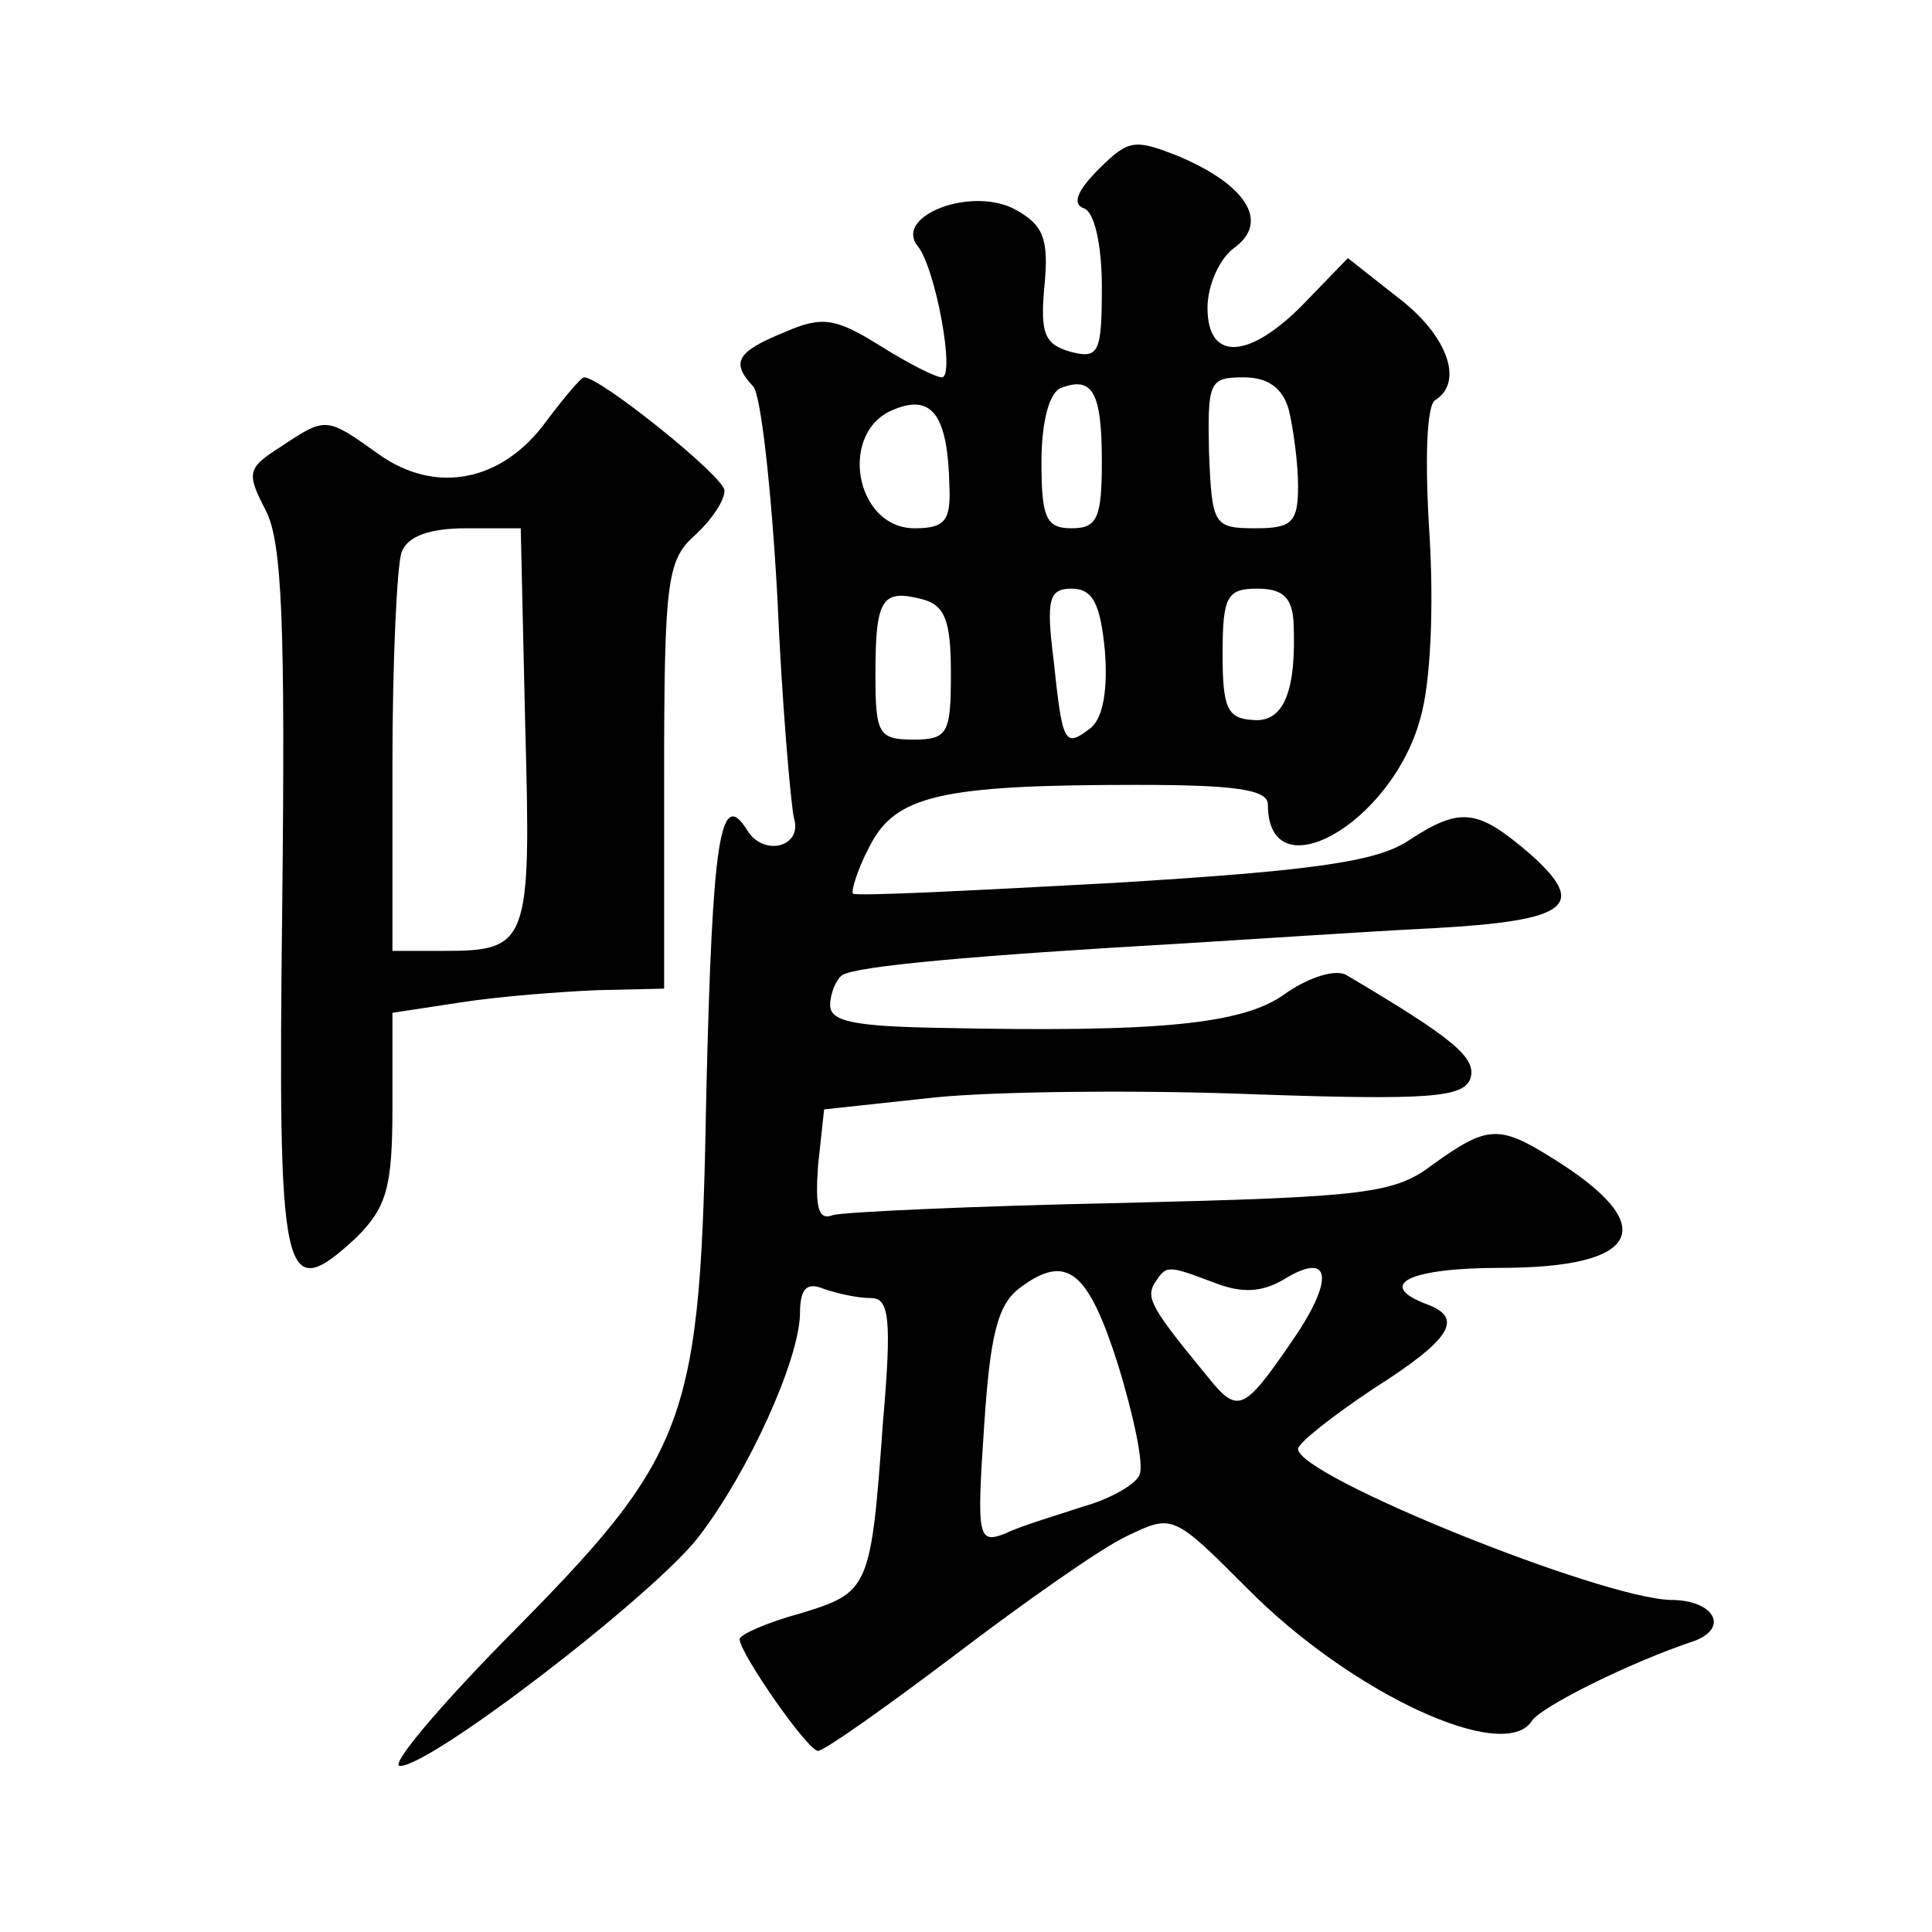
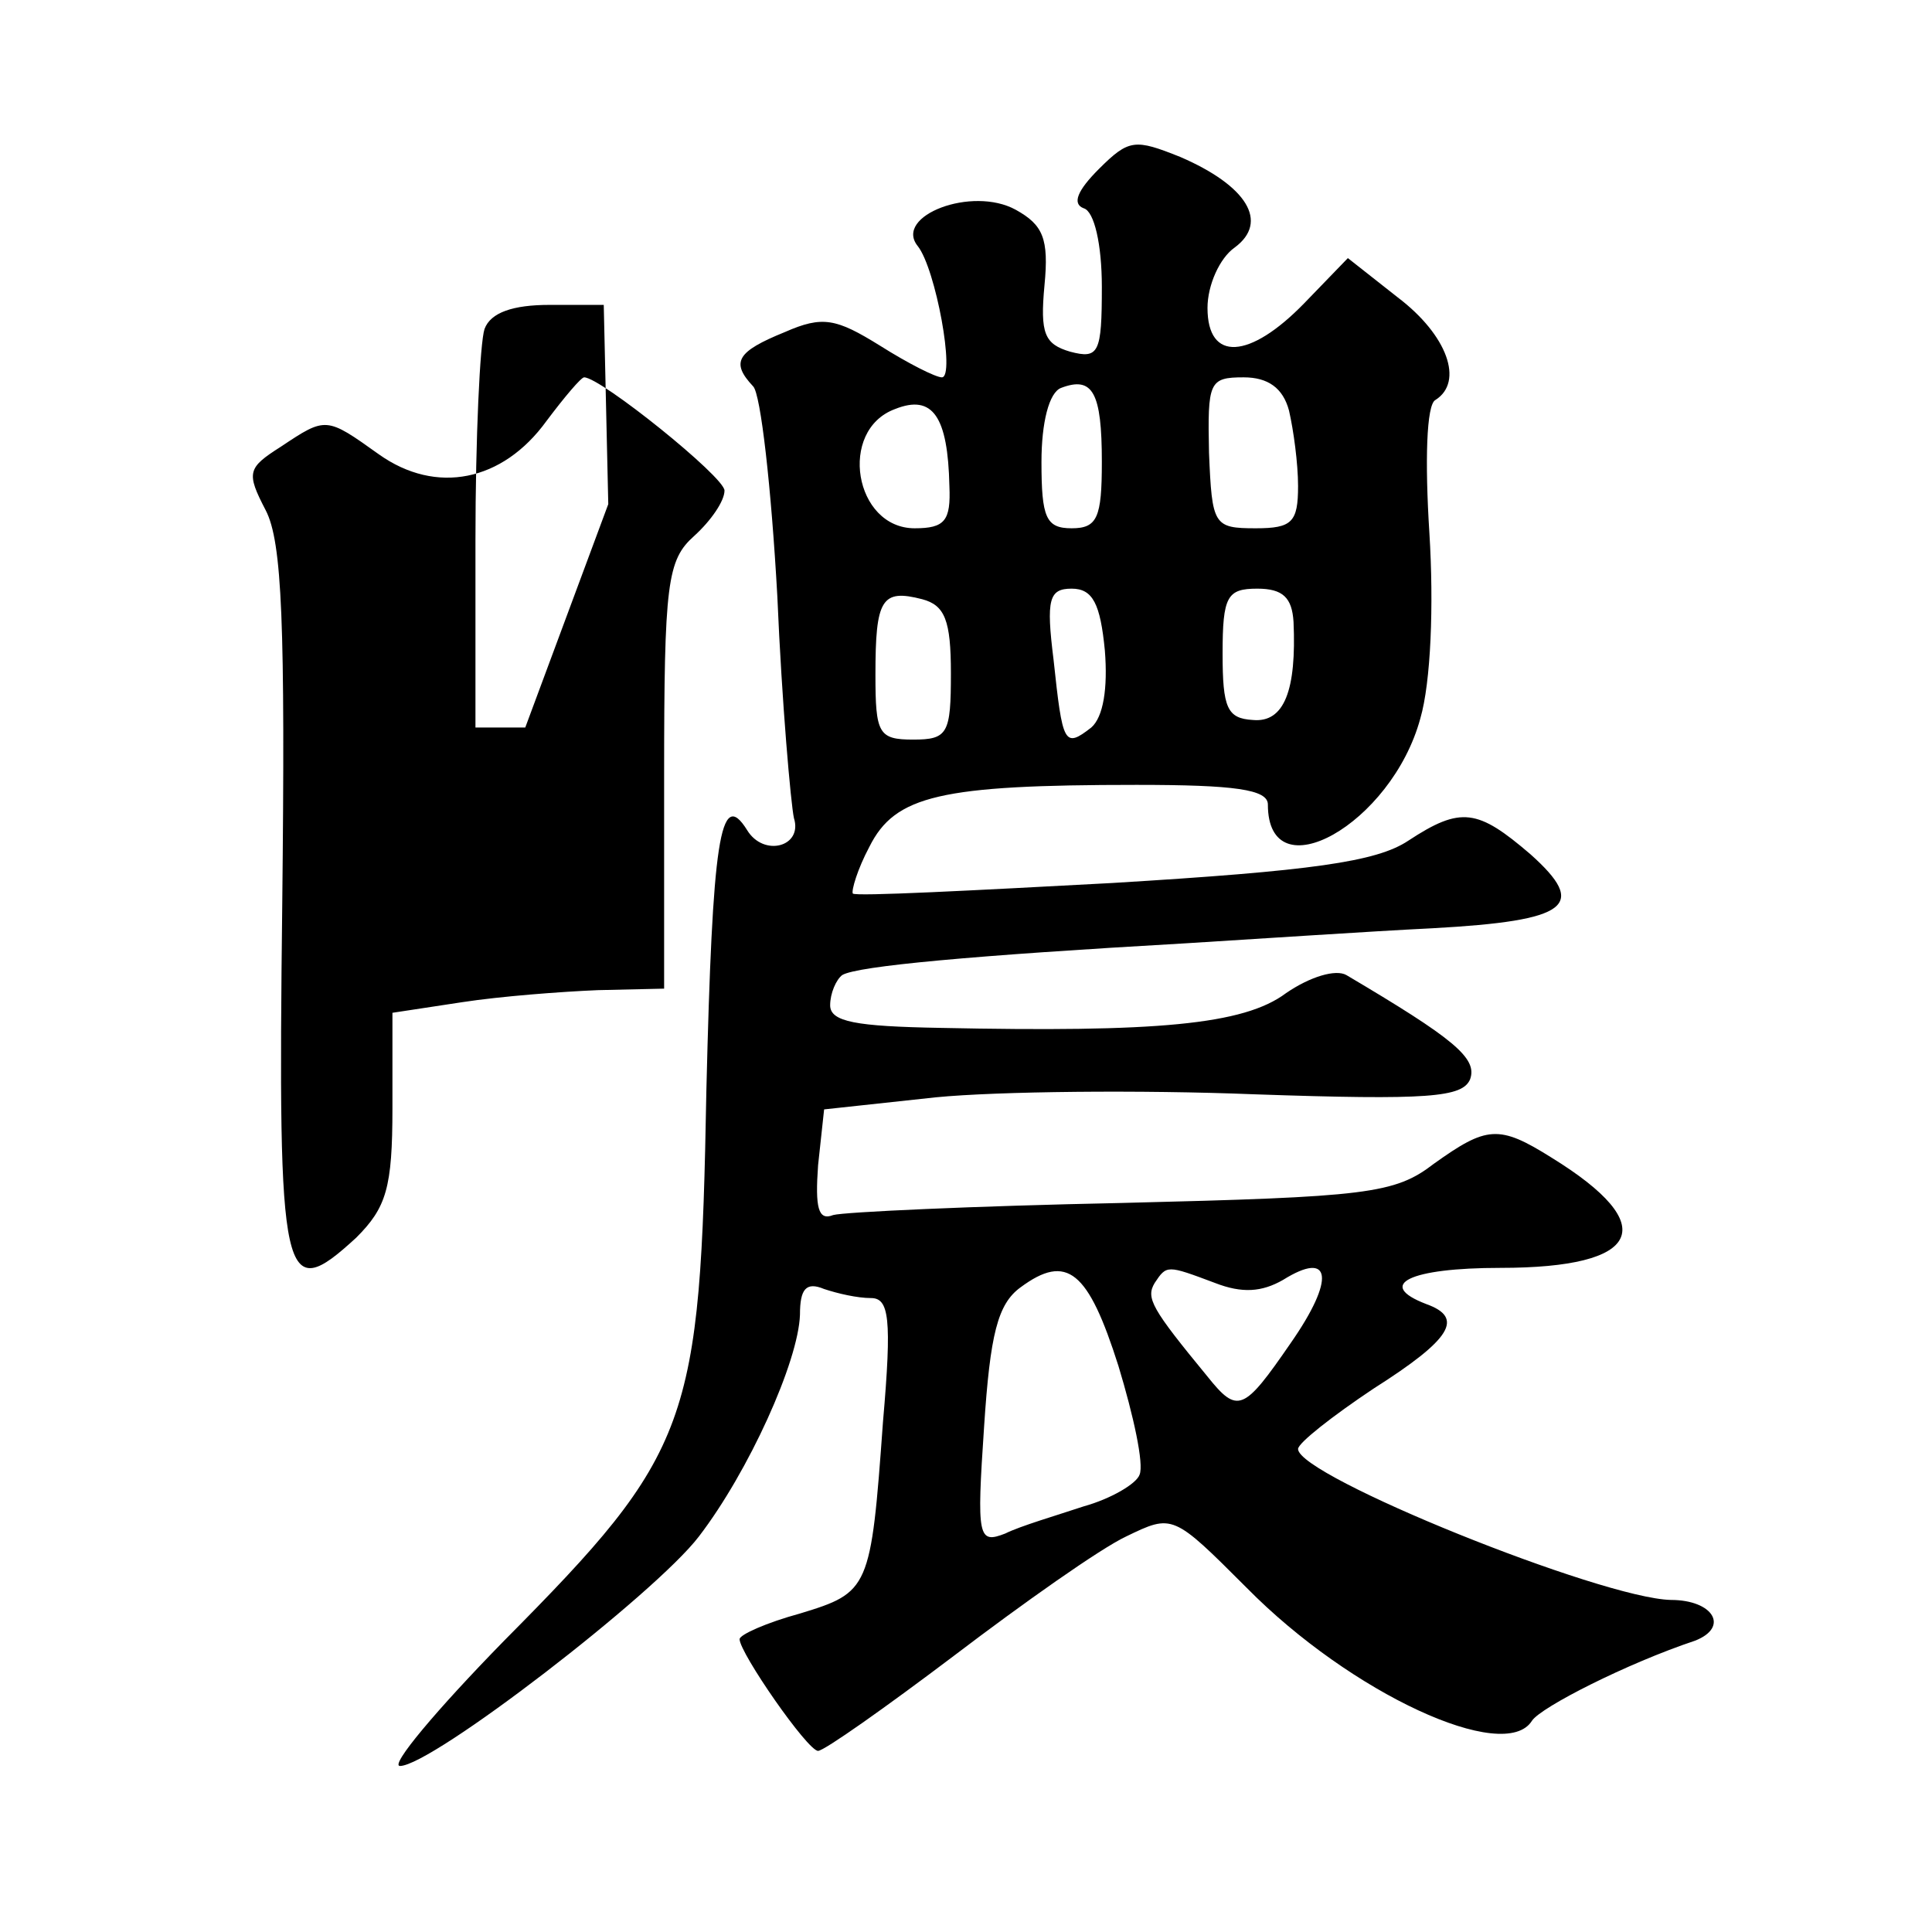
<svg xmlns="http://www.w3.org/2000/svg" version="1.0" width="128pt" height="128pt" viewBox="0 0 128 128" preserveAspectRatio="xMidYMid meet">
  <g transform="translate(0,128) scale(0.1,-0.1)" fill="#0" stroke="none">
-     <path d="M728 1168 c-14 -14 -18 -23 -10 -26 7 -2 12 -24 12 -52 0 -44 -2 -48 -21 -43 -17 5 -20 12 -17 44 3 31 -1 40 -19 50 -29 16 -81 -4 -65 -24 12 -15 25 -87 16 -87 -4 0 -22 9 -41 21 -29 18 -38 20 -63 9 -32 -13 -36 -20 -21 -36 5 -5 12 -67 16 -139 3 -71 9 -138 11 -147 6 -19 -20 -26 -31 -8 -18 29 -23 -7 -27 -172 -4 -222 -10 -240 -134 -365 -45 -46 -76 -83 -69 -83 21 0 169 114 198 152 33 43 66 116 67 147 0 17 4 22 16 17 9 -3 22 -6 31 -6 12 0 14 -13 8 -82 -8 -111 -9 -113 -55 -127 -22 -6 -40 -14 -40 -17 0 -9 45 -74 52 -74 4 0 45 29 90 63 46 35 97 71 114 79 31 15 31 15 80 -34 69 -70 171 -117 189 -88 6 9 63 38 108 53 23 9 12 27 -16 27 -46 1 -247 82 -247 100 0 4 23 22 50 40 52 33 60 47 35 56 -34 13 -11 24 49 24 94 0 107 28 34 73 -35 22 -43 21 -78 -4 -26 -20 -44 -22 -207 -26 -98 -2 -184 -6 -191 -8 -10 -4 -12 5 -10 33 l4 37 74 8 c41 4 136 5 211 2 116 -4 138 -2 143 10 5 14 -11 27 -82 69 -7 4 -24 -1 -40 -12 -28 -21 -86 -26 -229 -23 -56 1 -73 4 -73 15 0 8 4 17 8 20 10 6 87 13 227 21 49 3 123 8 164 10 91 5 103 15 65 49 -35 30 -46 32 -81 9 -21 -14 -64 -20 -196 -28 -93 -5 -170 -9 -172 -7 -1 2 3 16 11 31 17 34 47 41 177 41 65 0 87 -3 87 -13 0 -59 82 -13 101 57 7 24 9 75 6 123 -3 47 -2 85 4 88 19 12 8 43 -25 68 l-33 26 -29 -30 c-36 -37 -64 -39 -64 -3 0 15 8 33 18 40 23 17 8 41 -36 60 -30 12 -34 12 -54 -8z m2 -194 c0 -37 -3 -44 -20 -44 -17 0 -20 7 -20 44 0 26 5 46 13 49 21 8 27 -3 27 -49z m124 34 c3 -13 6 -35 6 -50 0 -24 -4 -28 -28 -28 -28 0 -29 2 -31 50 -1 47 0 50 23 50 16 0 26 -7 30 -22z m-225 -50 c1 -23 -3 -28 -23 -28 -40 0 -51 65 -13 79 25 10 35 -5 36 -51z m1 -124 c0 -40 -2 -44 -25 -44 -23 0 -25 4 -25 43 0 50 4 57 31 50 15 -4 19 -14 19 -49z m102 15 c2 -25 -1 -44 -9 -51 -18 -14 -19 -11 -25 45 -5 40 -3 47 12 47 14 0 19 -10 22 -41z m125 19 c2 -45 -6 -67 -27 -65 -17 1 -20 8 -20 44 0 38 3 43 23 43 17 0 23 -6 24 -22z m-116 -493 c10 -33 17 -65 14 -72 -2 -6 -19 -16 -37 -21 -18 -6 -42 -13 -52 -18 -18 -7 -19 -3 -14 71 4 61 9 81 24 92 31 23 45 11 65 -52z m64 55 c18 -7 31 -6 45 2 32 20 35 1 5 -42 -31 -45 -35 -47 -55 -22 -37 45 -41 52 -35 62 8 12 8 12 40 0z M362 1001 c-29 -40 -73 -49 -111 -22 -35 25 -35 25 -65 5 -22 -14 -23 -17 -10 -42 11 -21 13 -76 11 -261 -3 -253 0 -266 49 -221 20 20 24 33 24 86 l0 63 46 7 c26 4 66 7 90 8 l44 1 0 141 c0 128 2 143 20 159 11 10 20 23 20 30 0 9 -82 75 -93 75 -2 0 -13 -13 -25 -29z m-14 -203 c4 -144 2 -148 -55 -148 l-33 0 0 124 c0 68 3 131 6 140 4 11 19 16 43 16 l36 0 3 -132z" />
+     <path d="M728 1168 c-14 -14 -18 -23 -10 -26 7 -2 12 -24 12 -52 0 -44 -2 -48 -21 -43 -17 5 -20 12 -17 44 3 31 -1 40 -19 50 -29 16 -81 -4 -65 -24 12 -15 25 -87 16 -87 -4 0 -22 9 -41 21 -29 18 -38 20 -63 9 -32 -13 -36 -20 -21 -36 5 -5 12 -67 16 -139 3 -71 9 -138 11 -147 6 -19 -20 -26 -31 -8 -18 29 -23 -7 -27 -172 -4 -222 -10 -240 -134 -365 -45 -46 -76 -83 -69 -83 21 0 169 114 198 152 33 43 66 116 67 147 0 17 4 22 16 17 9 -3 22 -6 31 -6 12 0 14 -13 8 -82 -8 -111 -9 -113 -55 -127 -22 -6 -40 -14 -40 -17 0 -9 45 -74 52 -74 4 0 45 29 90 63 46 35 97 71 114 79 31 15 31 15 80 -34 69 -70 171 -117 189 -88 6 9 63 38 108 53 23 9 12 27 -16 27 -46 1 -247 82 -247 100 0 4 23 22 50 40 52 33 60 47 35 56 -34 13 -11 24 49 24 94 0 107 28 34 73 -35 22 -43 21 -78 -4 -26 -20 -44 -22 -207 -26 -98 -2 -184 -6 -191 -8 -10 -4 -12 5 -10 33 l4 37 74 8 c41 4 136 5 211 2 116 -4 138 -2 143 10 5 14 -11 27 -82 69 -7 4 -24 -1 -40 -12 -28 -21 -86 -26 -229 -23 -56 1 -73 4 -73 15 0 8 4 17 8 20 10 6 87 13 227 21 49 3 123 8 164 10 91 5 103 15 65 49 -35 30 -46 32 -81 9 -21 -14 -64 -20 -196 -28 -93 -5 -170 -9 -172 -7 -1 2 3 16 11 31 17 34 47 41 177 41 65 0 87 -3 87 -13 0 -59 82 -13 101 57 7 24 9 75 6 123 -3 47 -2 85 4 88 19 12 8 43 -25 68 l-33 26 -29 -30 c-36 -37 -64 -39 -64 -3 0 15 8 33 18 40 23 17 8 41 -36 60 -30 12 -34 12 -54 -8z m2 -194 c0 -37 -3 -44 -20 -44 -17 0 -20 7 -20 44 0 26 5 46 13 49 21 8 27 -3 27 -49z m124 34 c3 -13 6 -35 6 -50 0 -24 -4 -28 -28 -28 -28 0 -29 2 -31 50 -1 47 0 50 23 50 16 0 26 -7 30 -22z m-225 -50 c1 -23 -3 -28 -23 -28 -40 0 -51 65 -13 79 25 10 35 -5 36 -51z m1 -124 c0 -40 -2 -44 -25 -44 -23 0 -25 4 -25 43 0 50 4 57 31 50 15 -4 19 -14 19 -49z m102 15 c2 -25 -1 -44 -9 -51 -18 -14 -19 -11 -25 45 -5 40 -3 47 12 47 14 0 19 -10 22 -41z m125 19 c2 -45 -6 -67 -27 -65 -17 1 -20 8 -20 44 0 38 3 43 23 43 17 0 23 -6 24 -22z m-116 -493 c10 -33 17 -65 14 -72 -2 -6 -19 -16 -37 -21 -18 -6 -42 -13 -52 -18 -18 -7 -19 -3 -14 71 4 61 9 81 24 92 31 23 45 11 65 -52z m64 55 c18 -7 31 -6 45 2 32 20 35 1 5 -42 -31 -45 -35 -47 -55 -22 -37 45 -41 52 -35 62 8 12 8 12 40 0z M362 1001 c-29 -40 -73 -49 -111 -22 -35 25 -35 25 -65 5 -22 -14 -23 -17 -10 -42 11 -21 13 -76 11 -261 -3 -253 0 -266 49 -221 20 20 24 33 24 86 l0 63 46 7 c26 4 66 7 90 8 l44 1 0 141 c0 128 2 143 20 159 11 10 20 23 20 30 0 9 -82 75 -93 75 -2 0 -13 -13 -25 -29z m-14 -203 l-33 0 0 124 c0 68 3 131 6 140 4 11 19 16 43 16 l36 0 3 -132z" />
  </g>
</svg>